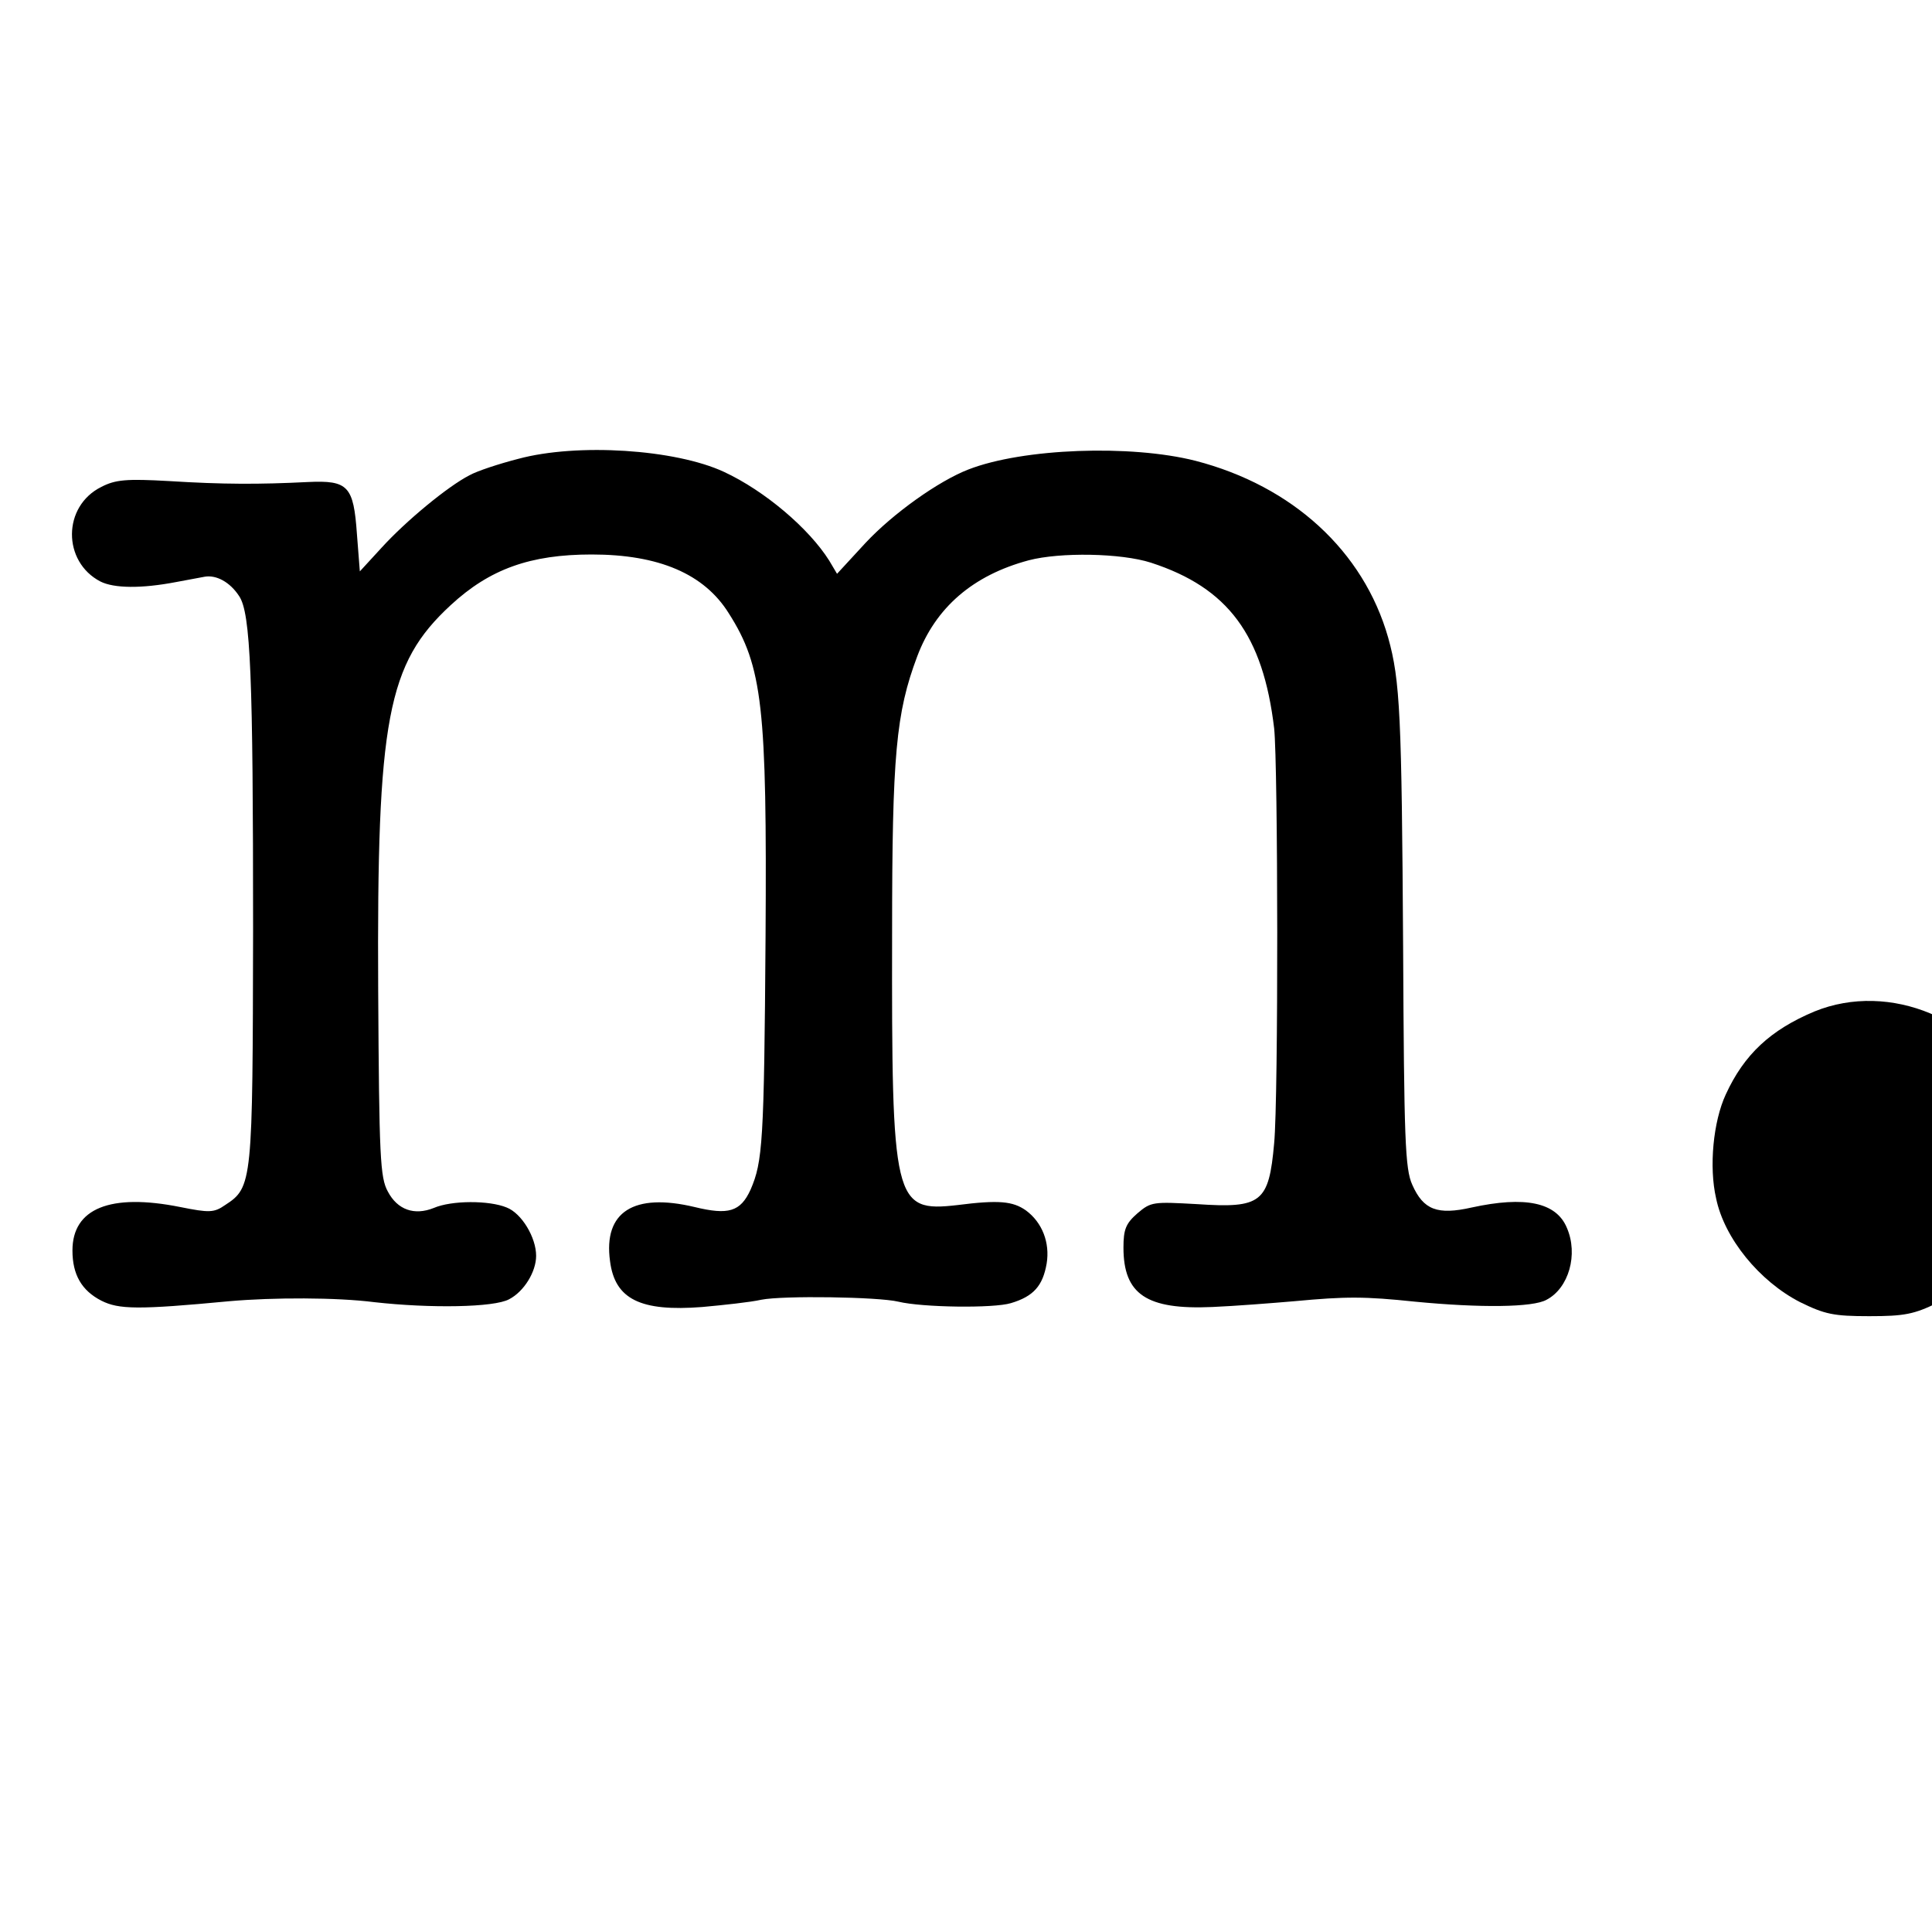
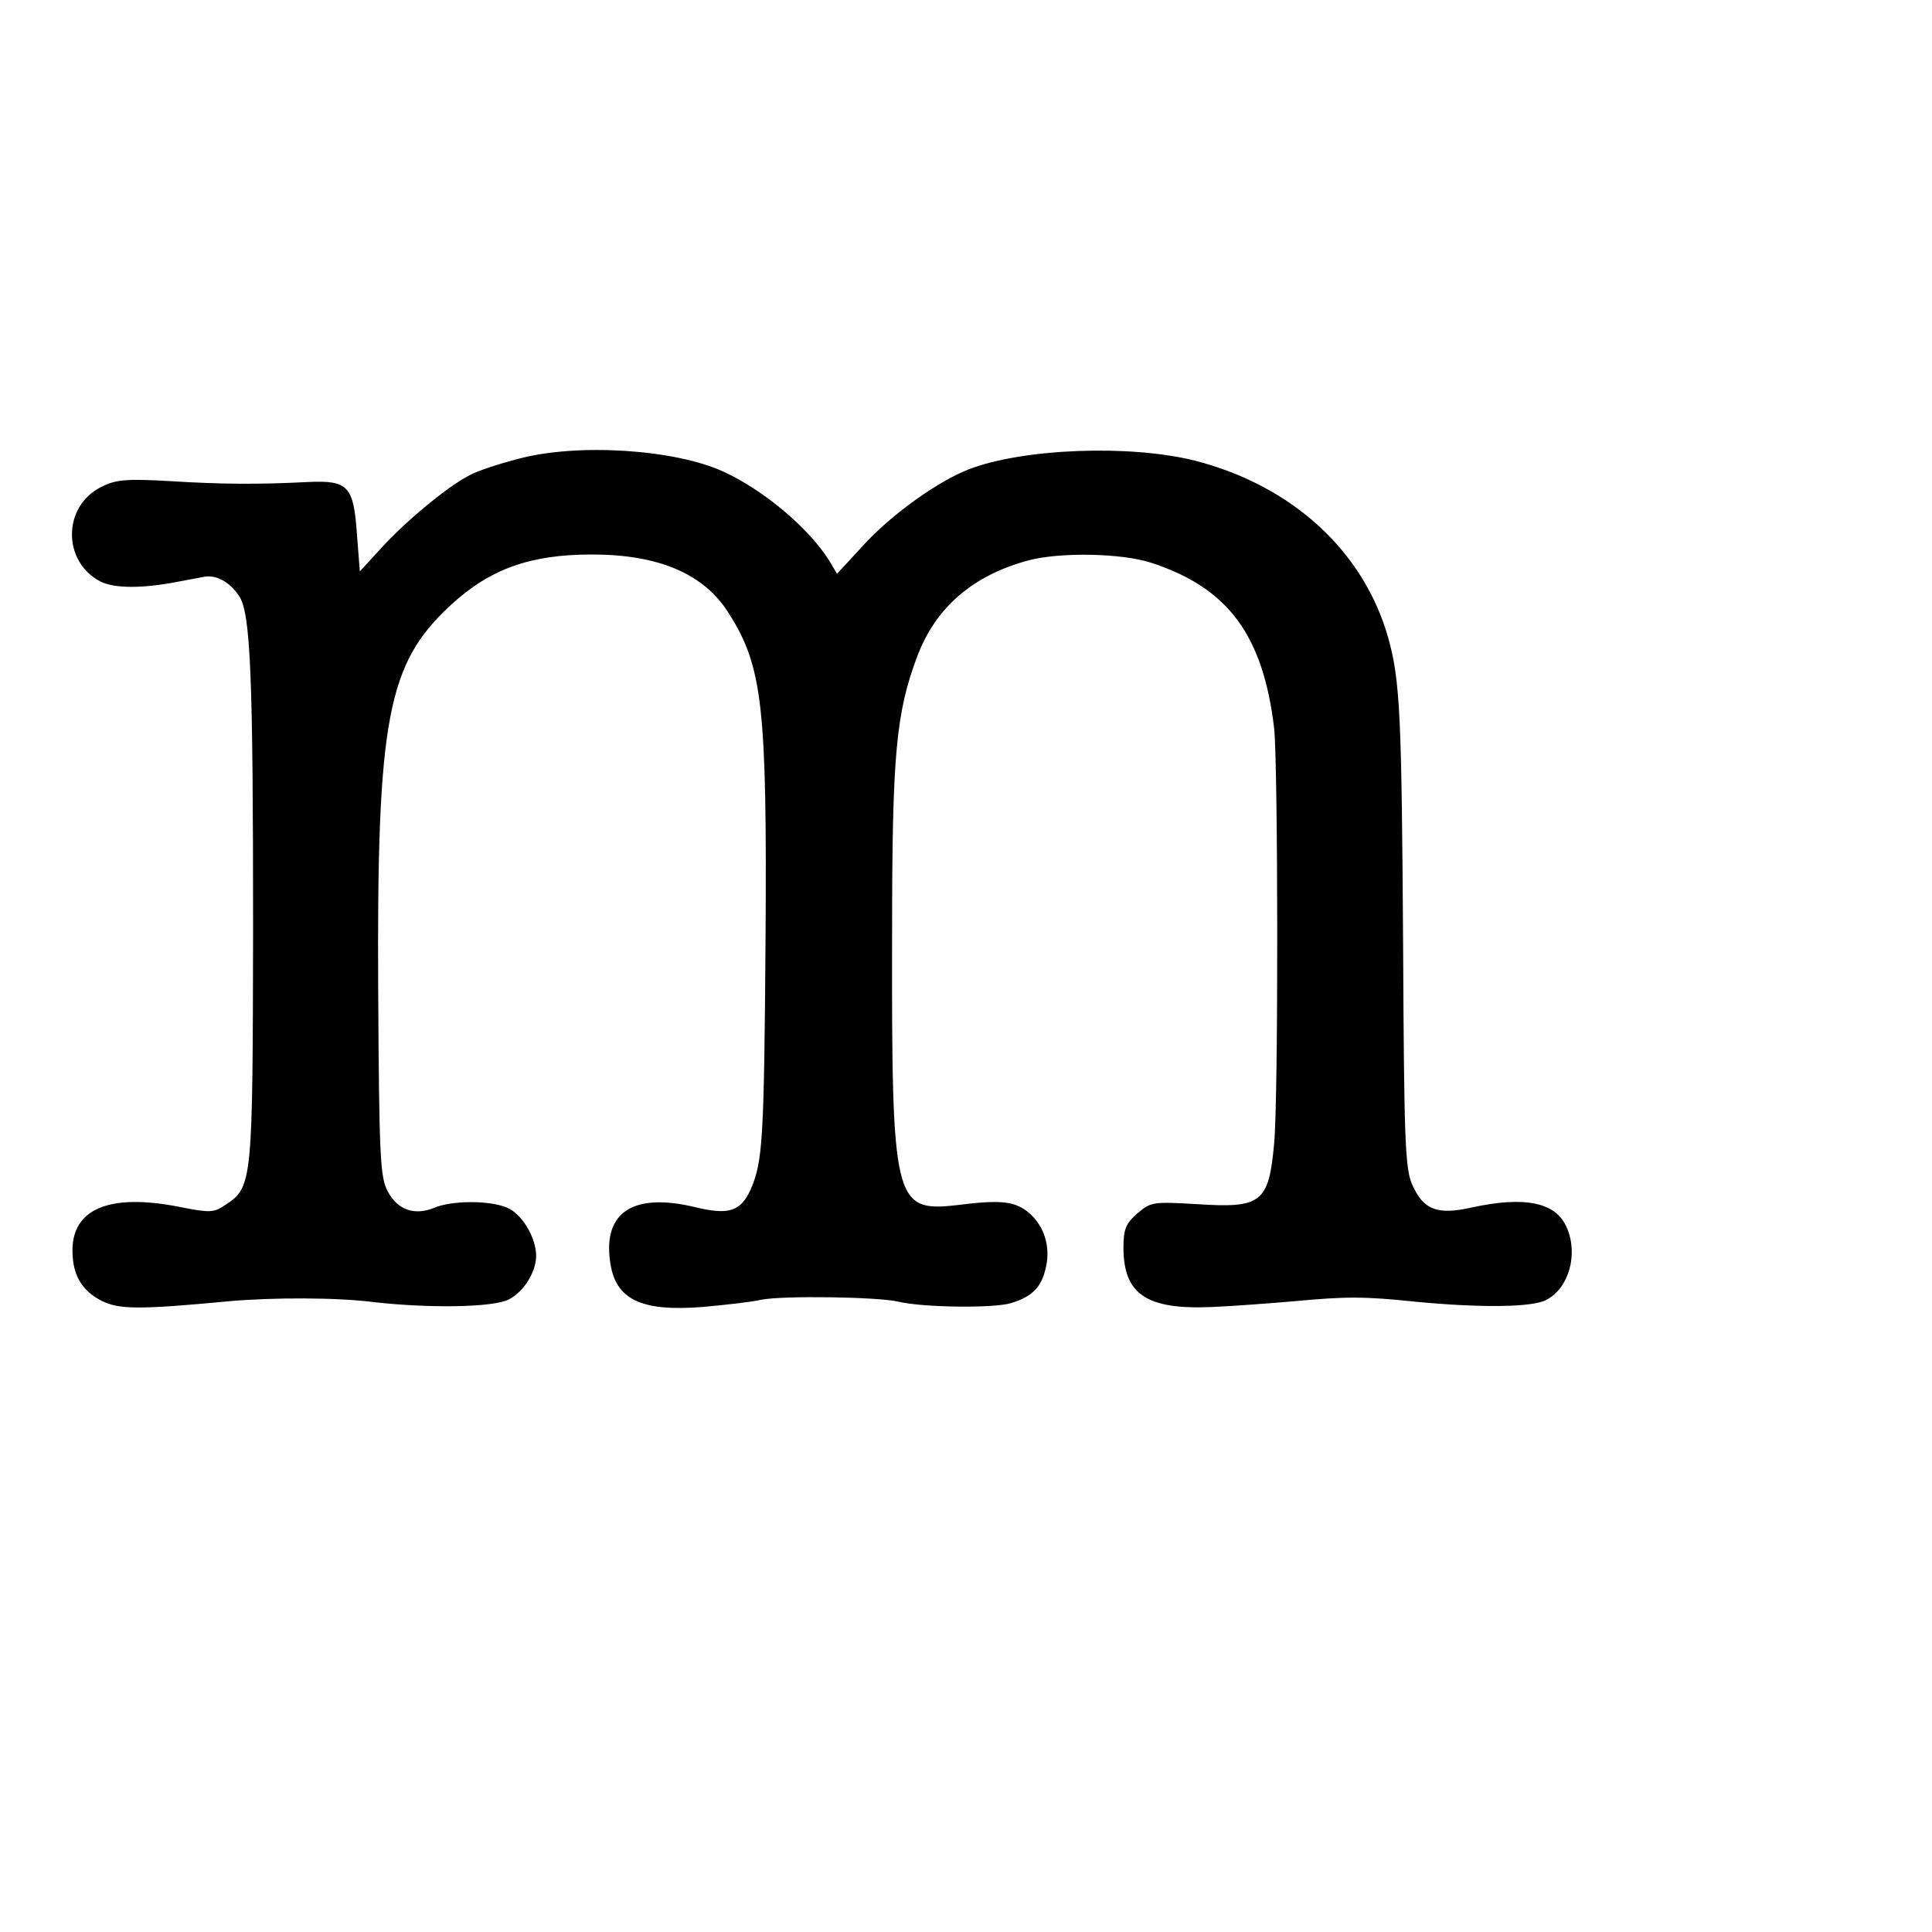
<svg xmlns="http://www.w3.org/2000/svg" version="1.0" width="16pt" height="16pt" viewBox="0 0 16 16" preserveAspectRatio="xMidYMid meet">
  <g transform="translate(0,16) scale(0.004,-0.004)" fill="#000000" stroke="none">
    <path d="M1073 3050 c-39 -10 -85 -25 -101 -34 -45 -23 -132 -95 -182 -150 l-45 -49 -6 77 c-7 100 -18 112 -102 108 -100 -5 -175 -5 -287 2 -88 5 -111 3 -140 -12 -81 -40 -81 -155 -2 -196 28 -14 84 -15 157 -1 22 4 48 9 59 11 24 4 52 -11 71 -40 24 -35 29 -167 29 -691 -1 -524 -1 -533 -58 -570 -23 -16 -33 -16 -93 -4 -145 29 -223 -3 -223 -90 0 -50 19 -83 60 -104 36 -18 75 -19 265 -1 91 8 222 8 300 -2 116 -13 248 -11 279 6 31 16 56 57 56 90 0 38 -30 88 -61 100 -36 15 -114 15 -151 -1 -40 -16 -75 -4 -95 34 -16 29 -18 70 -20 417 -3 562 19 676 150 797 81 75 165 105 292 105 139 0 233 -40 284 -122 70 -110 79 -194 76 -669 -3 -427 -6 -466 -31 -524 -21 -46 -46 -53 -116 -36 -126 30 -189 -10 -175 -112 10 -79 63 -105 191 -95 44 4 100 10 122 15 45 9 243 6 284 -4 50 -12 197 -14 233 -3 47 14 66 36 74 82 7 43 -9 85 -43 110 -27 19 -56 22 -142 11 -132 -15 -136 5 -135 565 0 367 8 454 52 571 38 101 115 168 231 199 65 17 191 15 253 -5 160 -52 232 -150 255 -343 8 -74 9 -765 0 -859 -11 -123 -26 -135 -160 -126 -90 5 -95 5 -123 -19 -24 -21 -29 -33 -29 -71 0 -97 48 -129 184 -123 47 2 123 8 170 12 107 10 145 10 250 -1 135 -13 244 -12 272 4 46 24 66 94 42 149 -22 53 -87 66 -197 42 -71 -16 -100 -5 -123 47 -15 33 -17 93 -19 493 -3 478 -6 551 -31 640 -51 179 -198 314 -399 366 -134 34 -357 26 -470 -18 -62 -24 -156 -91 -213 -152 l-59 -64 -16 27 c-42 67 -134 145 -218 184 -101 47 -304 60 -426 27z" />
-     <path d="M3757 1906 c-91 -38 -146 -89 -184 -172 -26 -56 -35 -150 -20 -215 17 -83 90 -172 174 -215 51 -25 69 -29 143 -29 73 0 93 4 142 28 70 34 121 85 156 157 23 47 27 67 26 140 -1 64 -6 97 -22 132 -70 158 -260 237 -415 174z" />
  </g>
</svg>